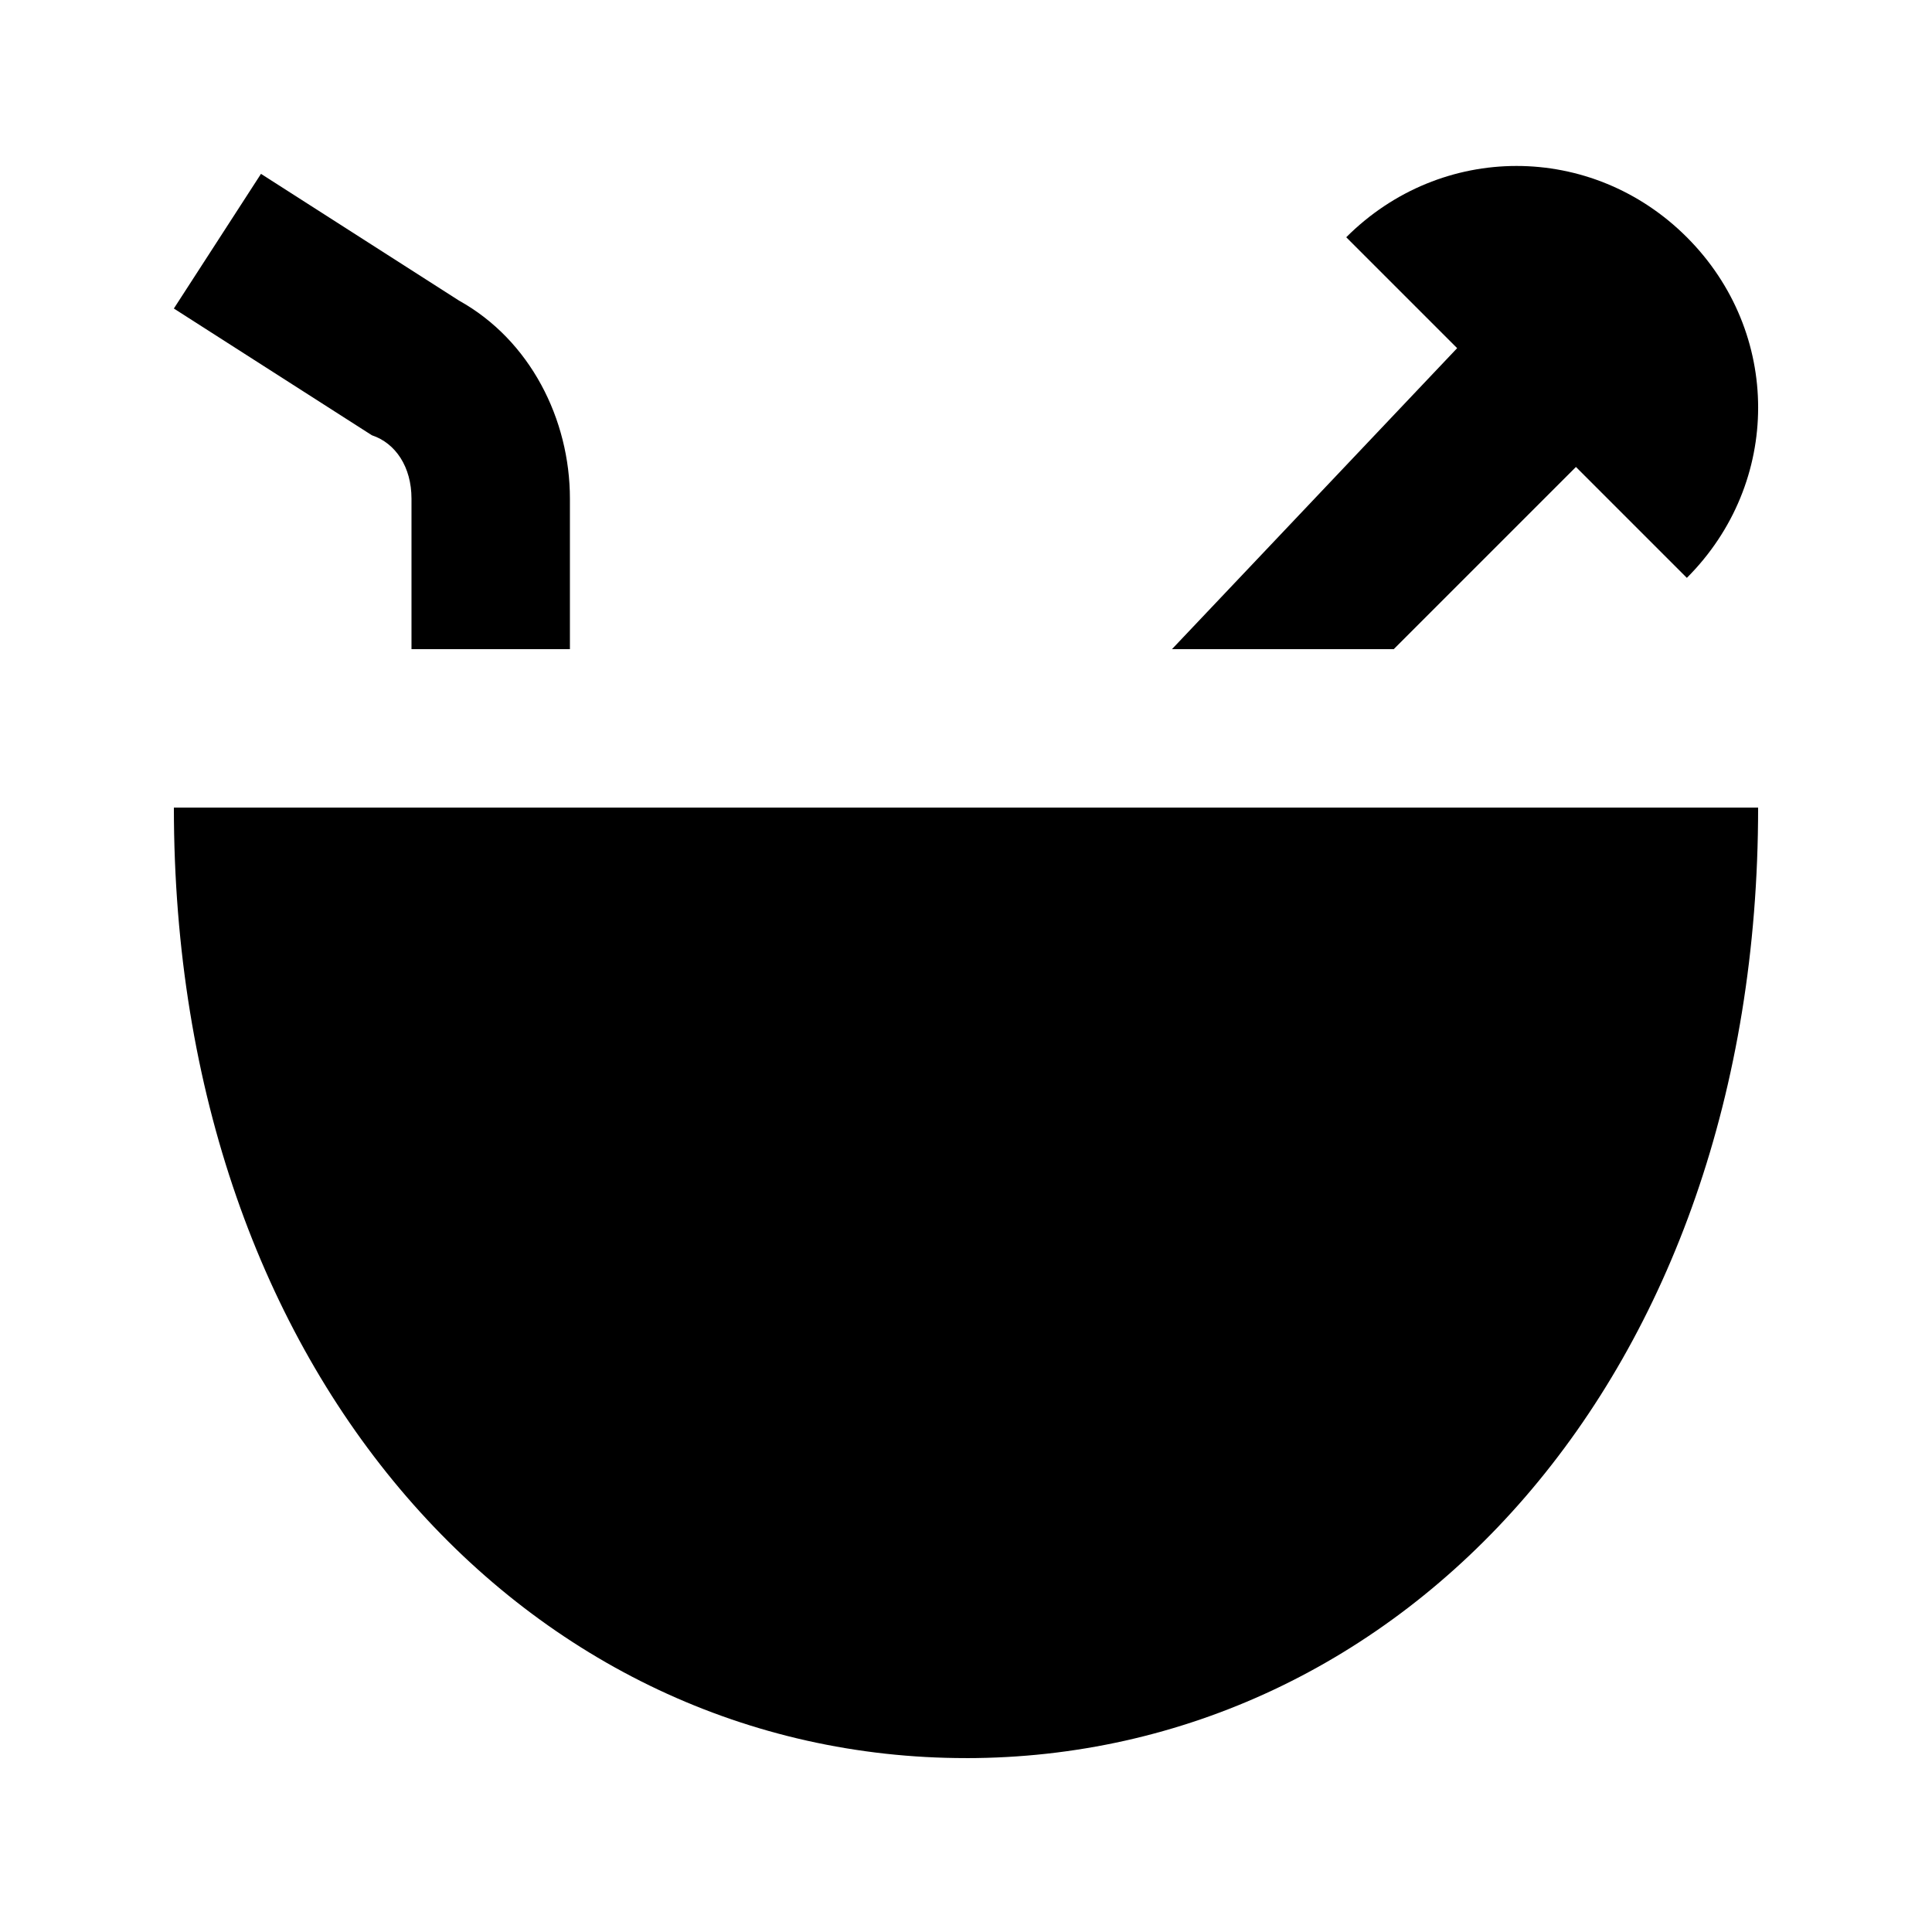
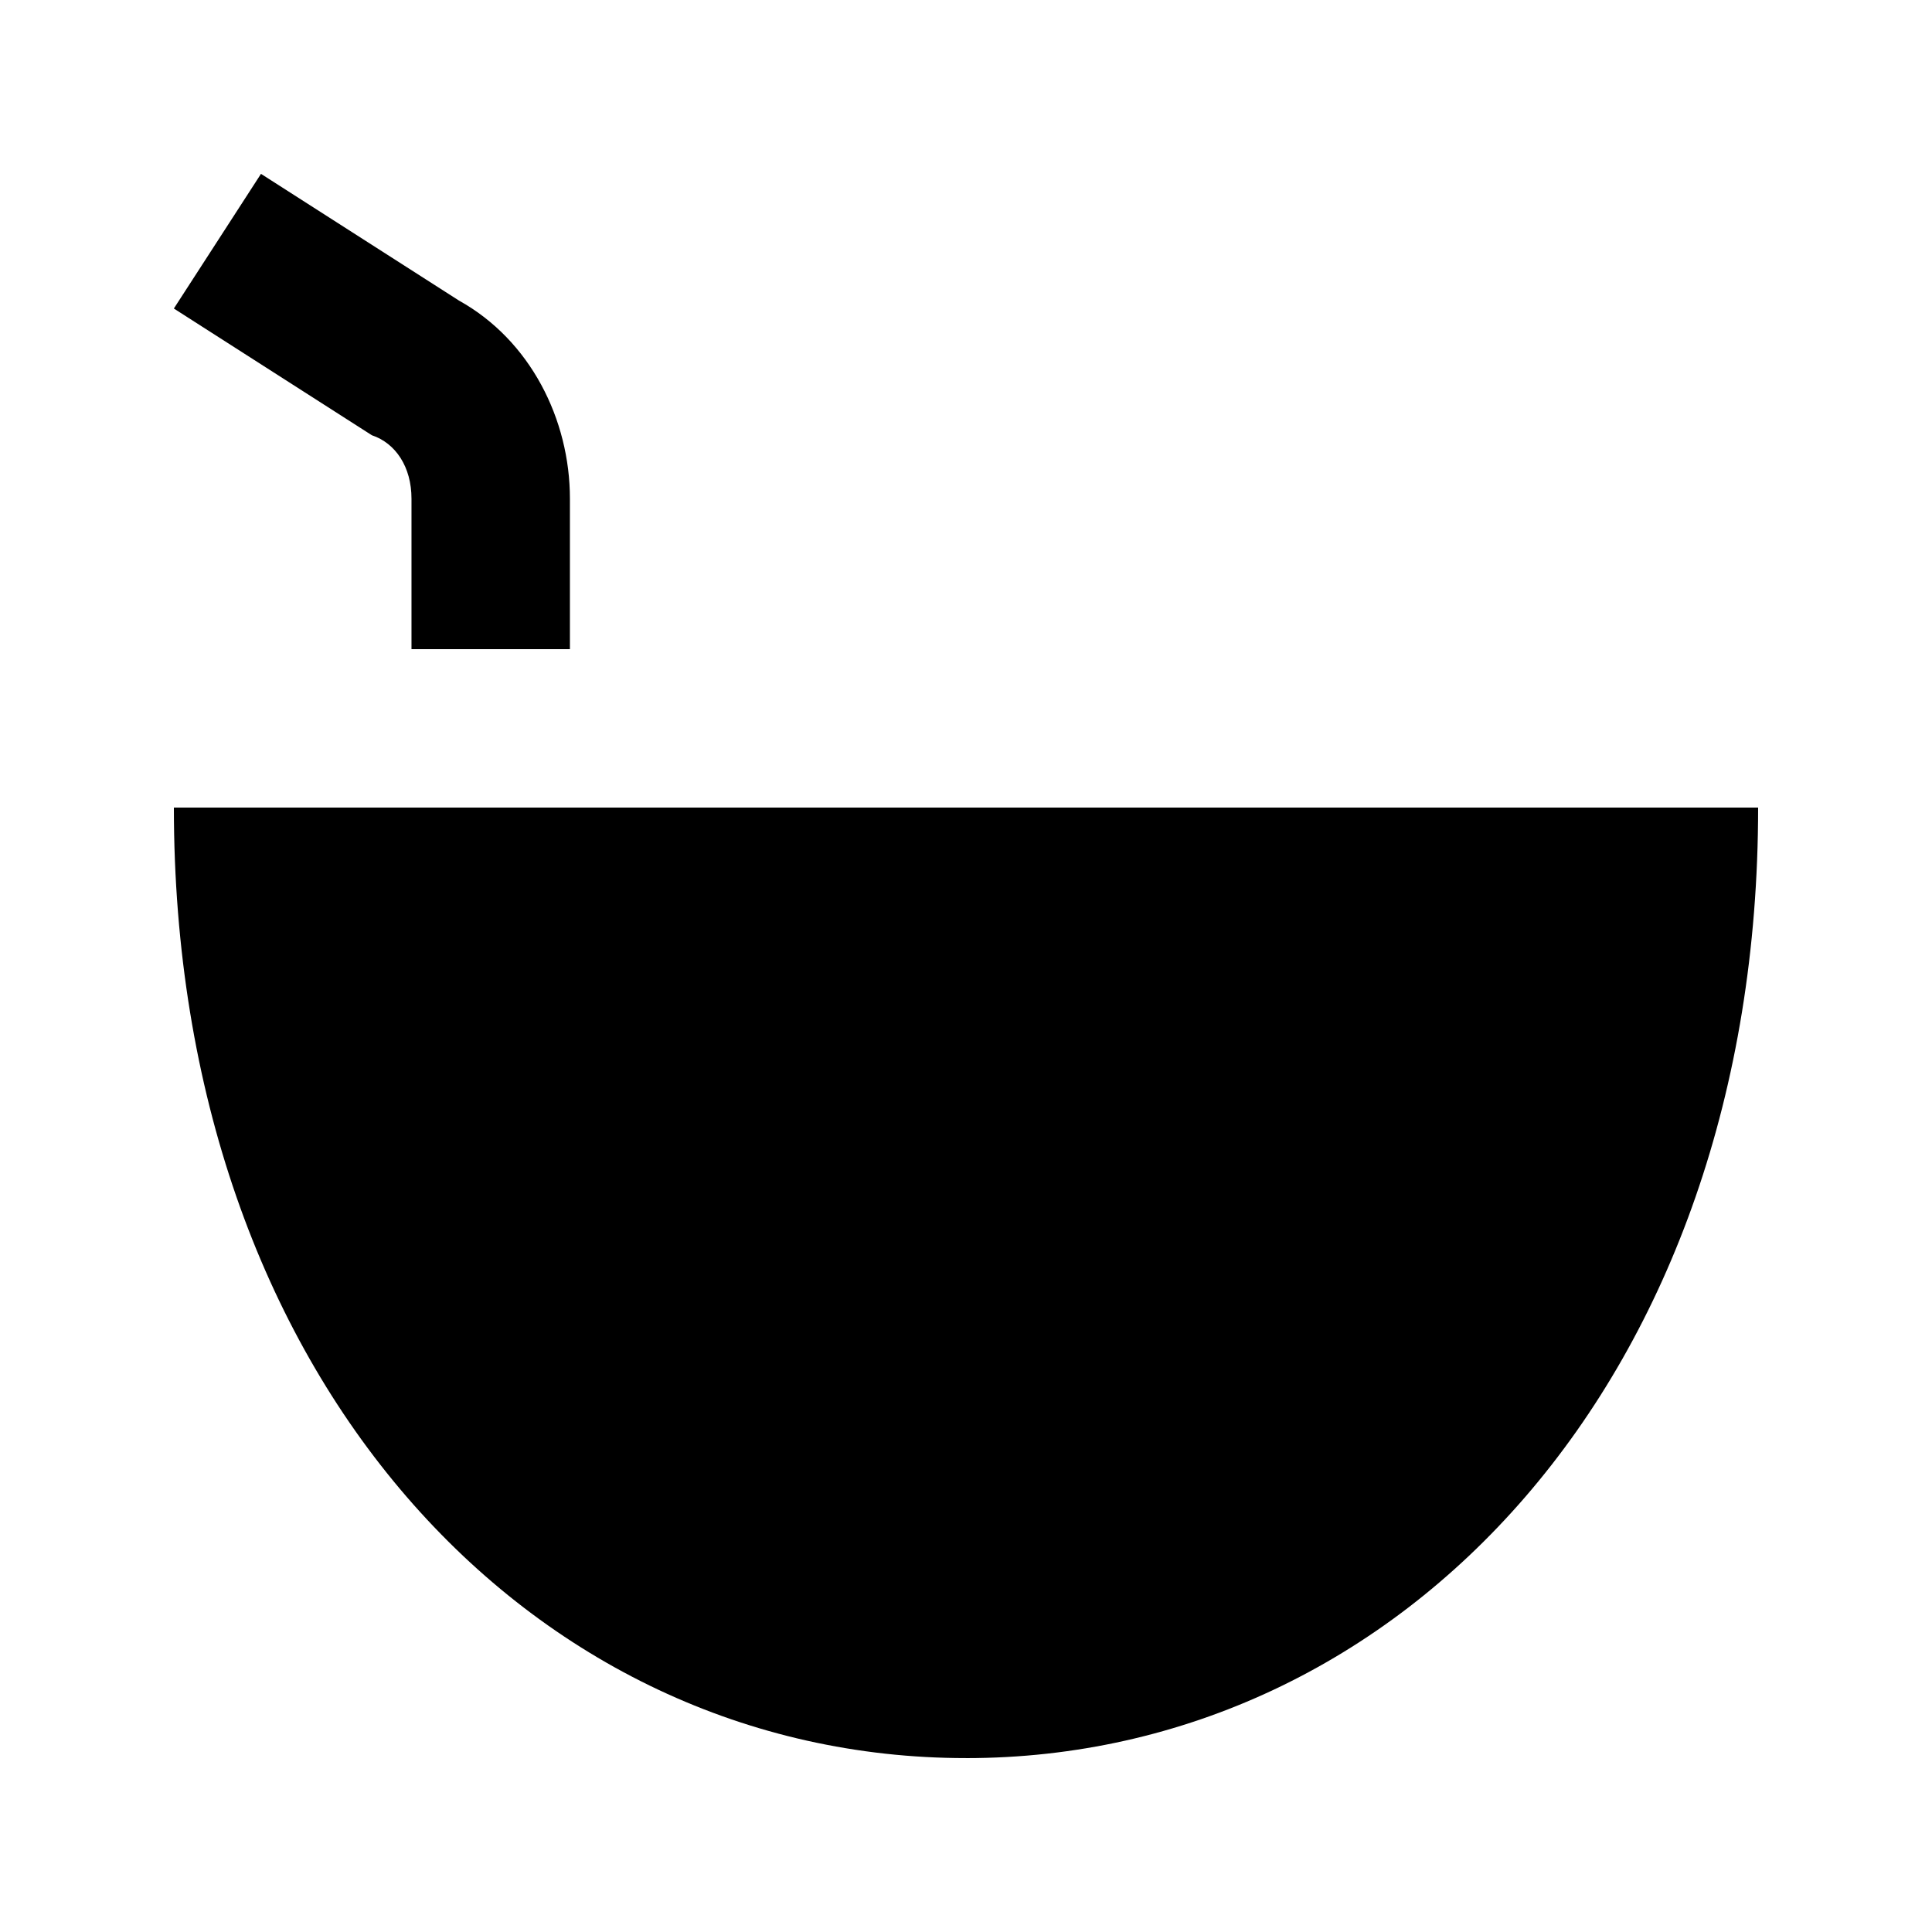
<svg xmlns="http://www.w3.org/2000/svg" fill="#000000" width="800px" height="800px" version="1.1" viewBox="144 144 512 512">
  <g>
    <path d="m400 609.92c115.46 0 209.92-100.76 209.92-251.91l-419.84 0.004c0 151.14 94.465 251.9 209.92 251.9z" />
    <path d="m253.05 276.14v39.887h41.984v-39.887c0-20.992-10.496-41.984-29.391-52.48l-52.48-33.586-23.09 35.688 52.48 33.586c6.297 2.098 10.496 8.398 10.496 16.793z" />
-     <path d="m513.36 316.03 48.281-48.281 29.391 29.391c25.191-25.191 25.191-65.074 0-90.266s-65.074-25.191-90.266 0l29.391 29.391-75.574 79.766z" />
  </g>
</svg>